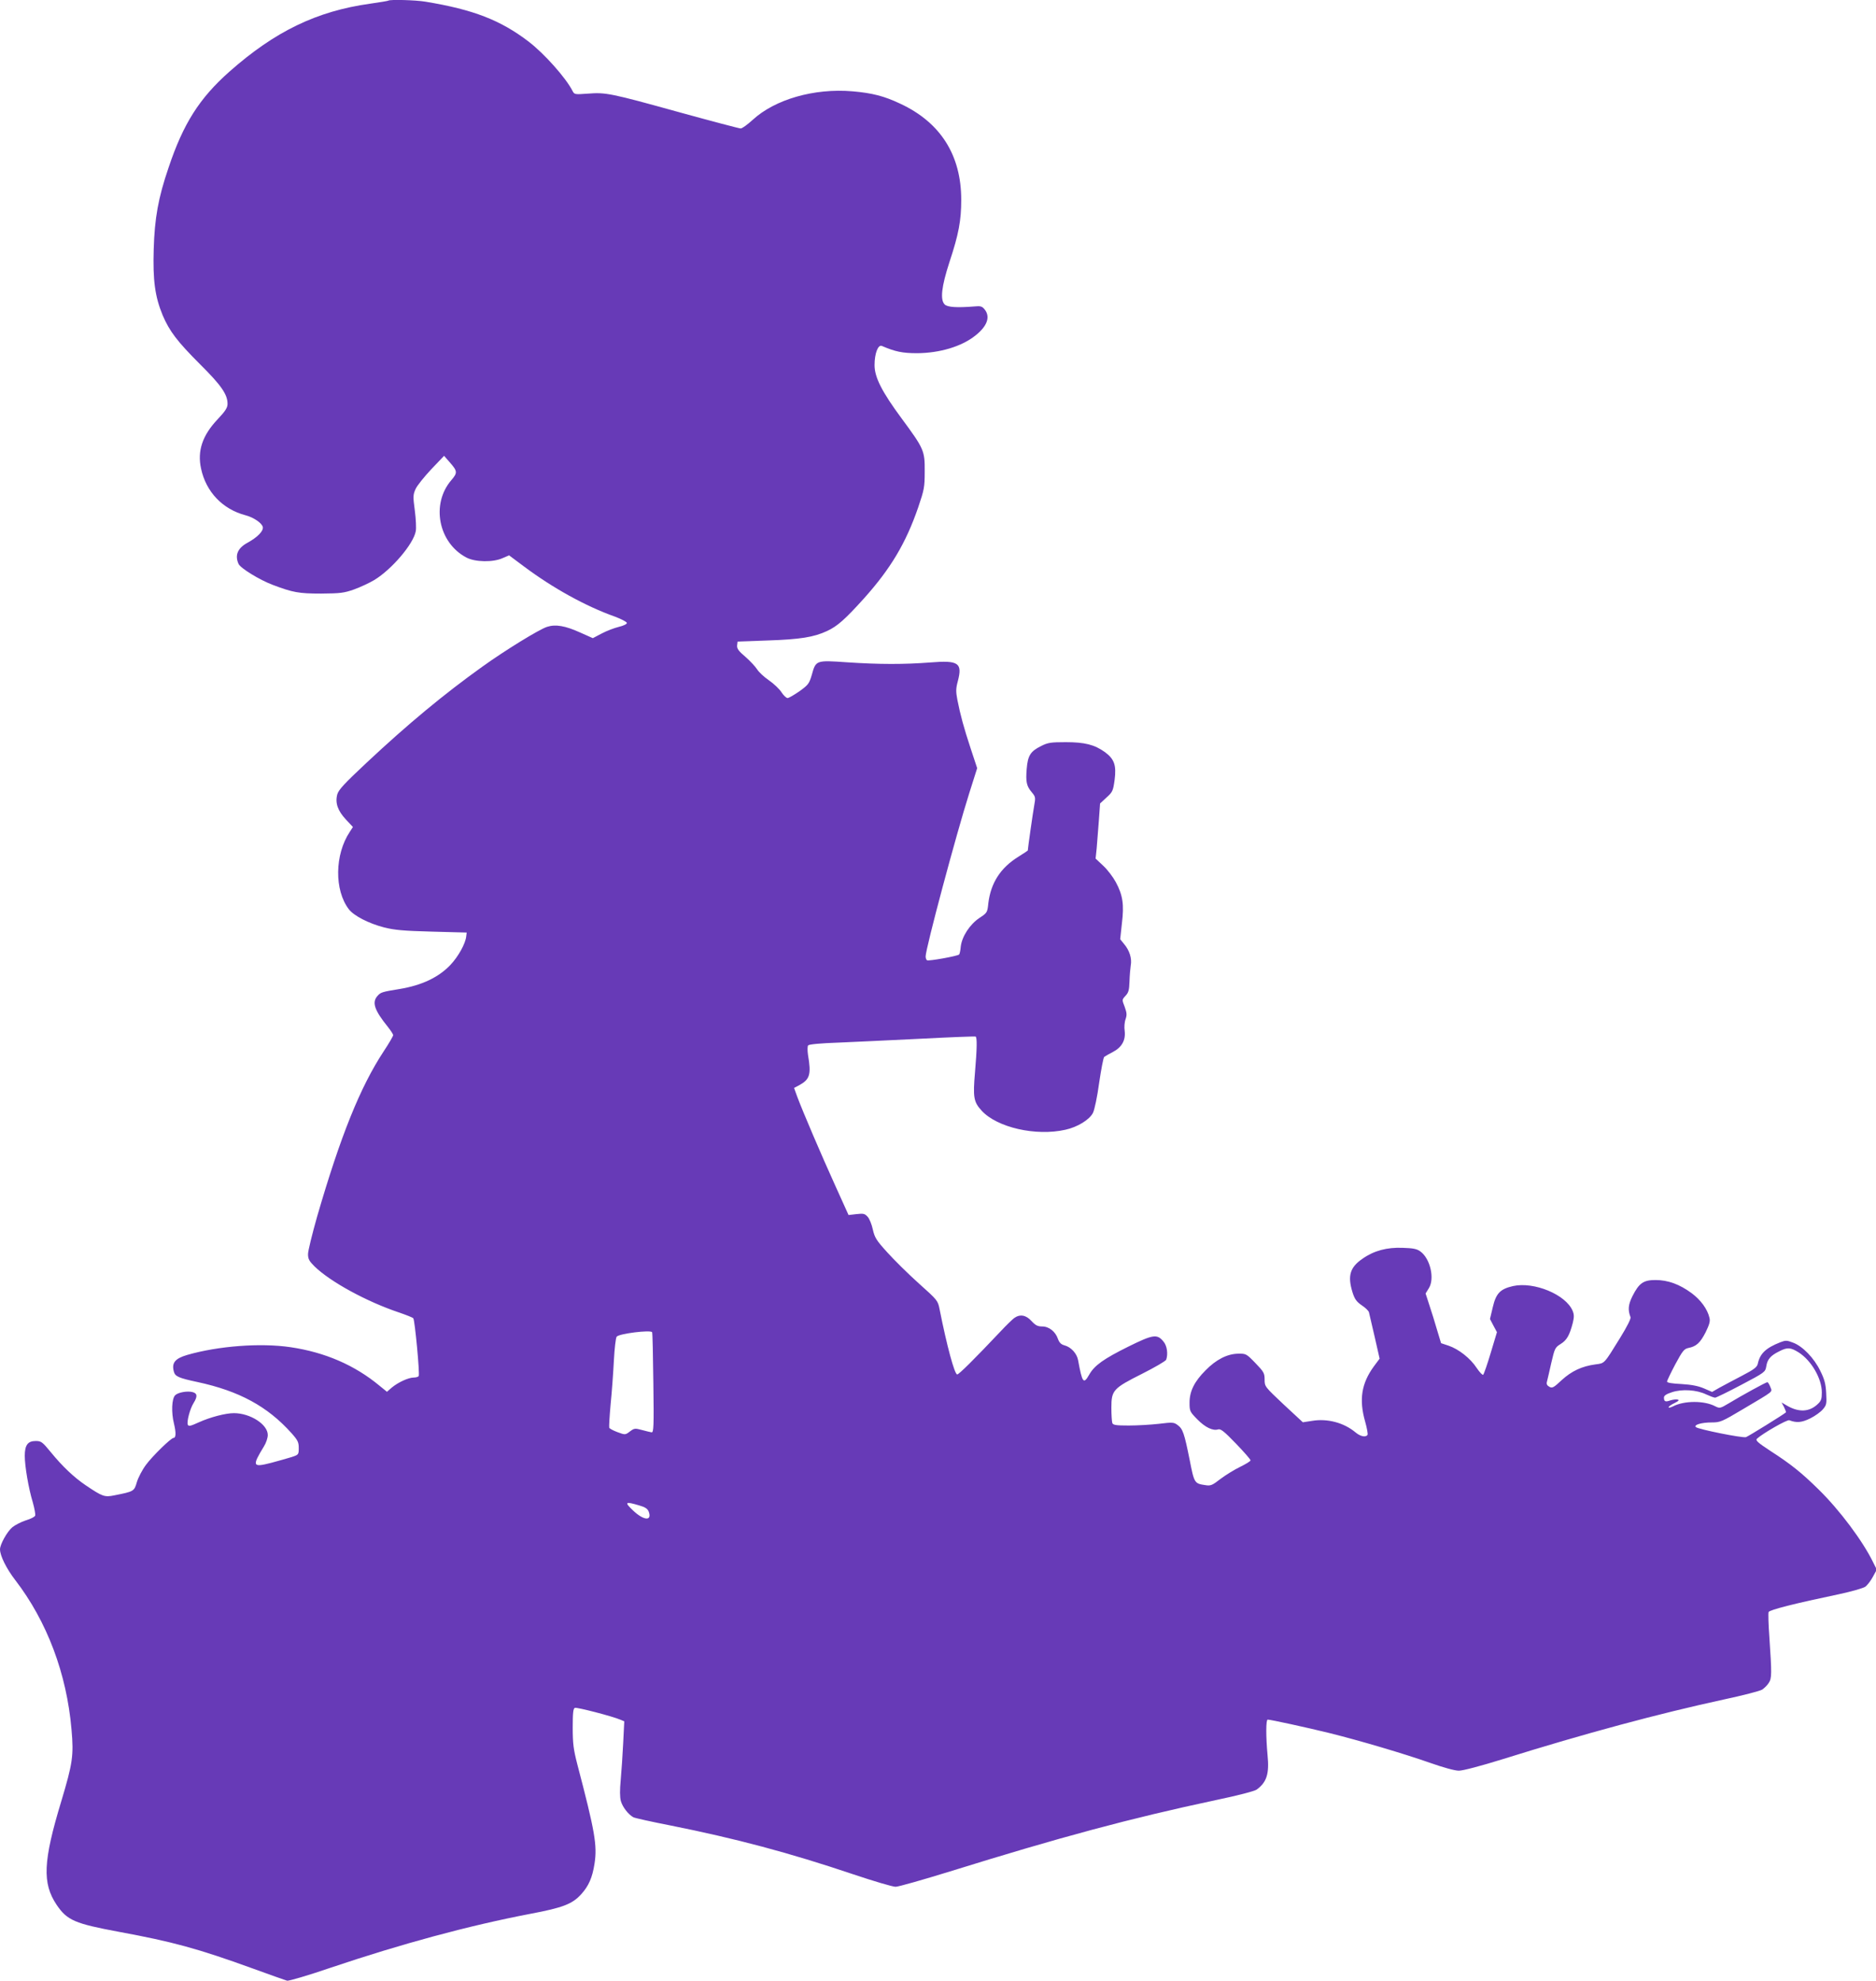
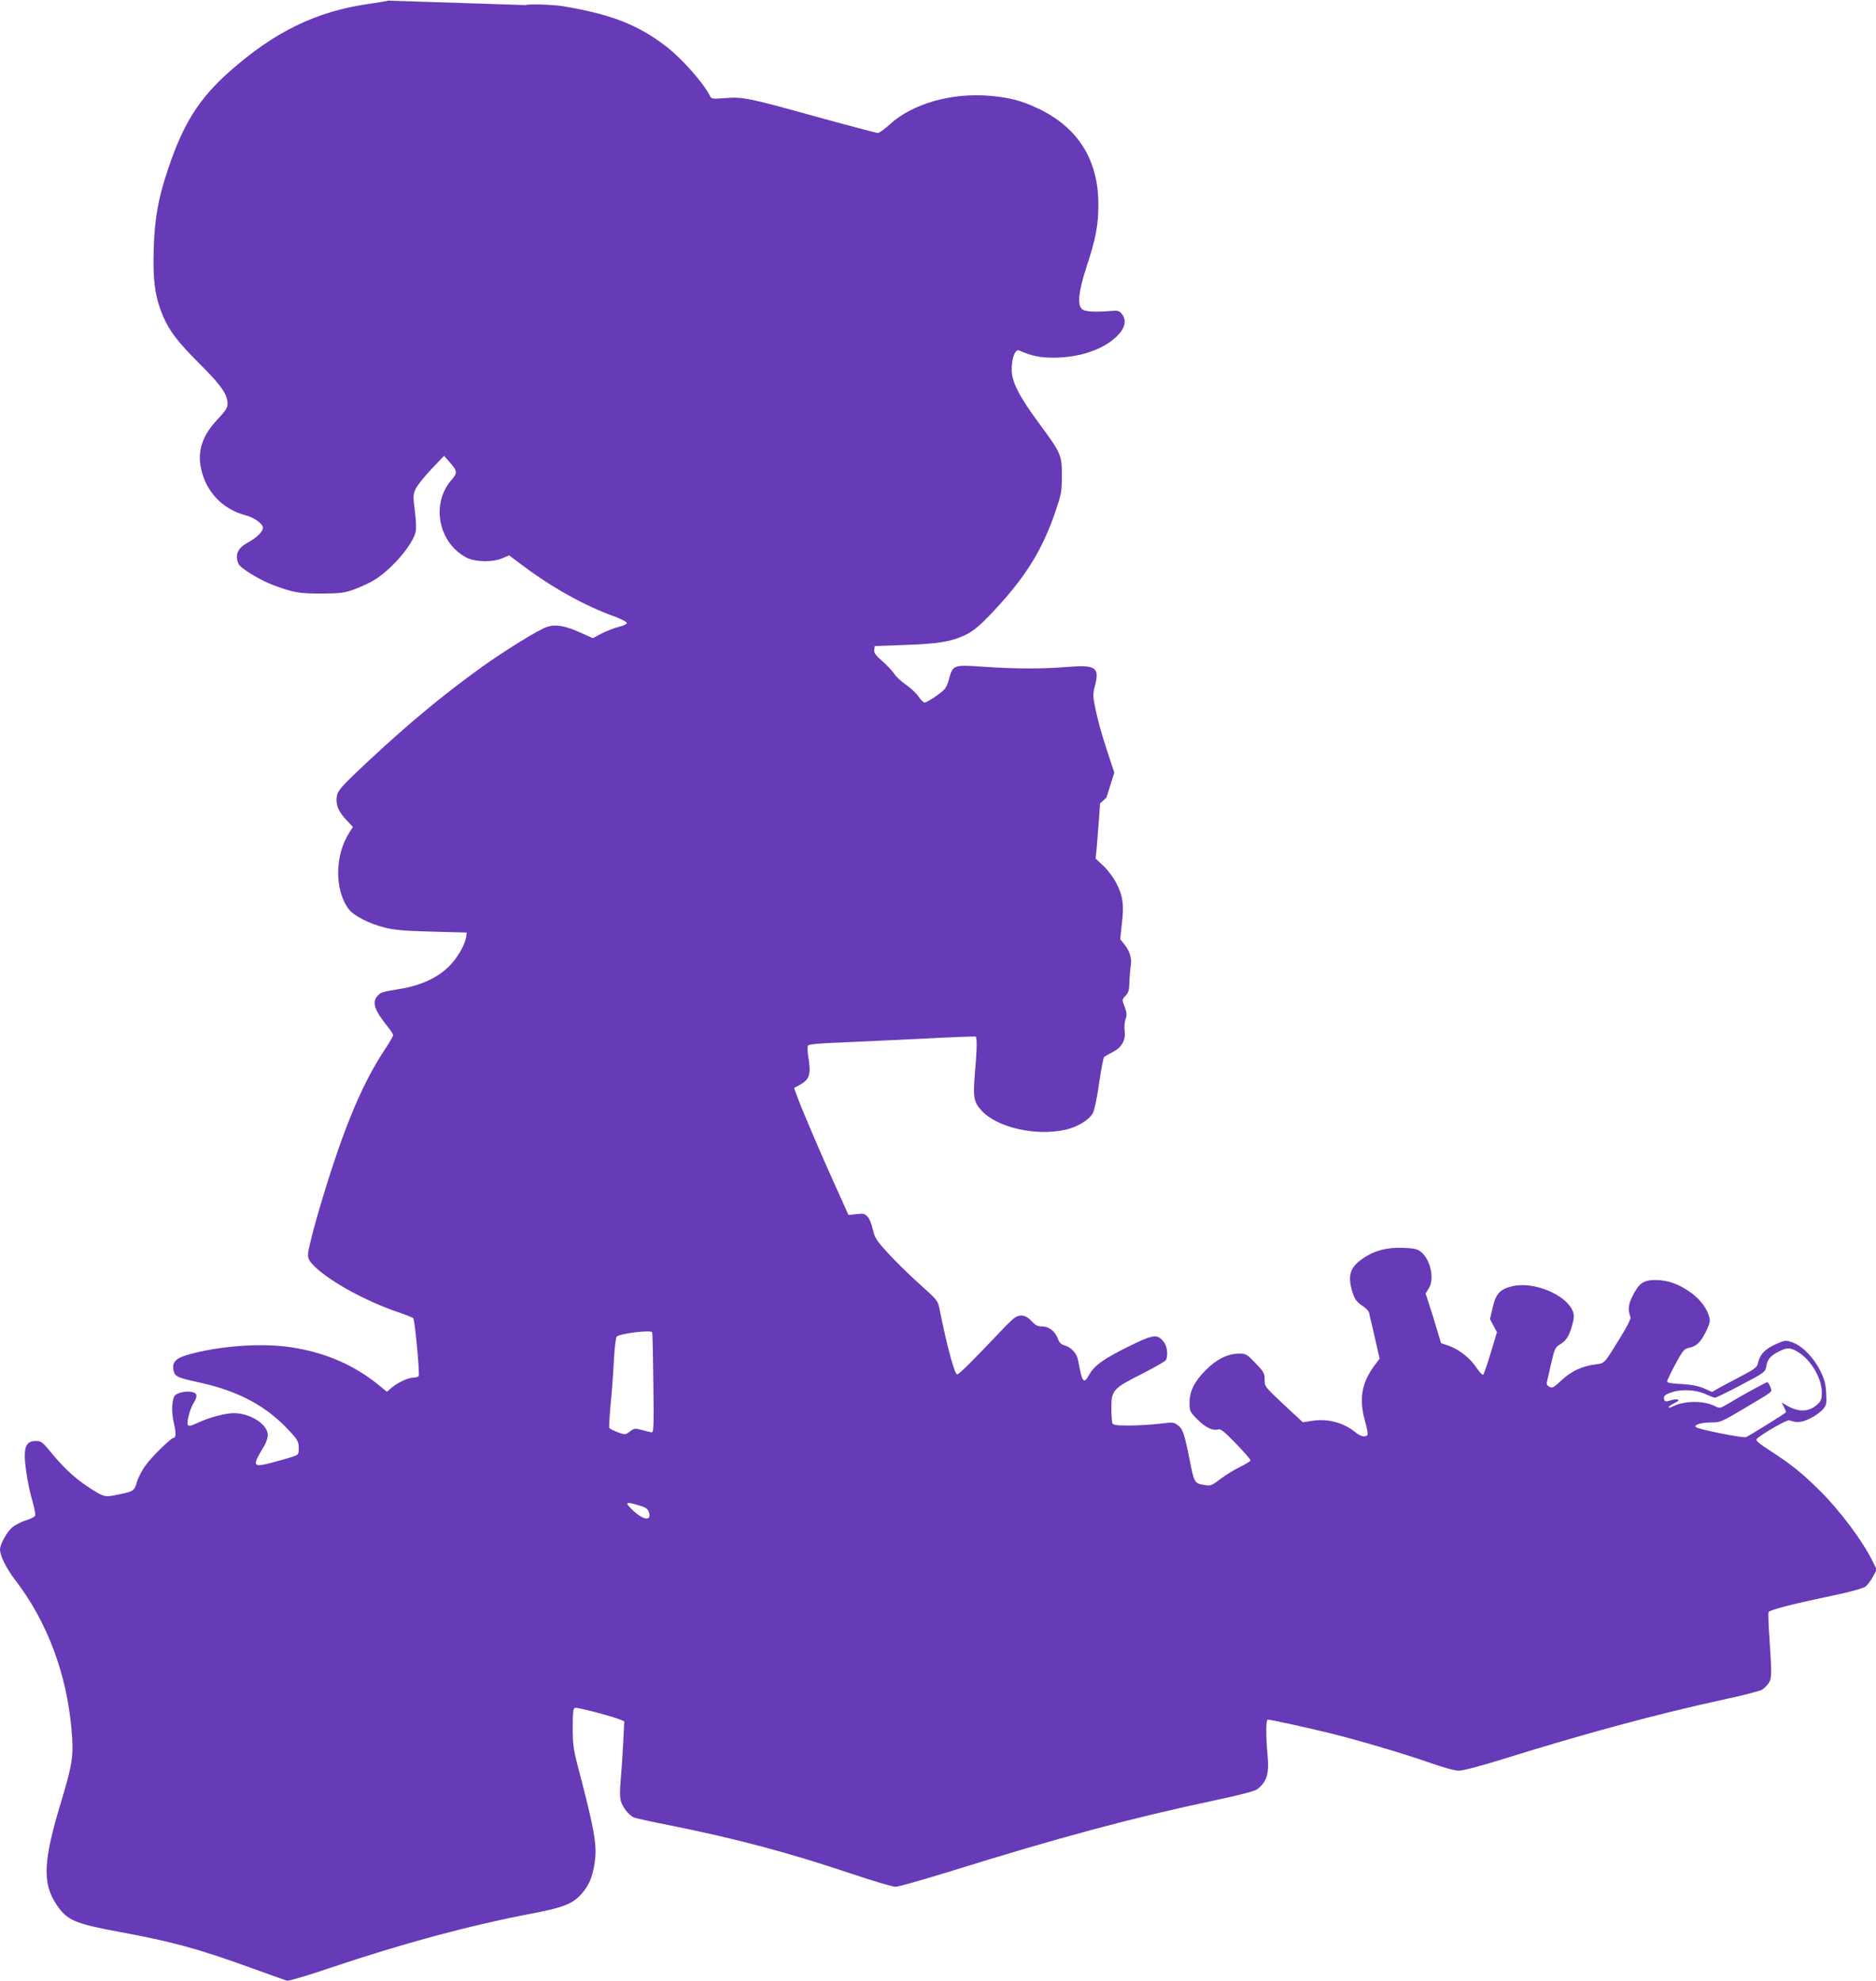
<svg xmlns="http://www.w3.org/2000/svg" version="1.0" width="1212pt" height="1280pt" viewBox="0 0 1212 1280" preserveAspectRatio="xMidYMid meet">
  <g transform="translate(0,1280) scale(0.1,-0.1)" fill="#673ab7" stroke="none">
-     <path d="M2509 12796 c-2 -2 -56 -11 -119 -20 -343 -48 -613 -178 -908 -439 -194 -172 -298 -336 -393 -620 -67 -196 -90 -327 -96 -527 -6 -201 8 -306 58 -427 44 -103 94 -169 242 -317 136 -135 177 -194 177 -255 0 -25 -13 -46 -65 -101 -98 -104 -131 -204 -106 -318 32 -150 139 -262 287 -301 54 -14 108 -52 112 -77 4 -26 -36 -66 -98 -100 -65 -35 -84 -81 -59 -137 12 -28 137 -104 219 -135 132 -50 170 -57 315 -57 125 1 148 4 213 27 41 15 99 42 129 60 113 68 254 233 269 316 4 19 1 79 -6 133 -12 91 -12 102 5 140 10 22 56 79 101 127 l83 87 35 -40 c52 -59 53 -69 12 -117 -133 -154 -84 -405 97 -500 56 -30 173 -32 234 -4 l42 18 95 -71 c187 -140 400 -258 589 -325 42 -16 77 -34 77 -41 0 -7 -22 -18 -52 -25 -29 -7 -79 -26 -111 -43 l-57 -30 -83 37 c-95 43 -158 54 -213 36 -52 -17 -270 -151 -419 -258 -247 -177 -479 -369 -748 -621 -143 -134 -179 -173 -188 -203 -15 -56 3 -106 56 -163 l45 -48 -20 -31 c-98 -147 -101 -377 -6 -501 33 -42 127 -91 228 -117 68 -17 124 -22 308 -27 l225 -6 -3 -25 c-5 -47 -51 -130 -102 -184 -76 -80 -184 -132 -330 -156 -111 -18 -120 -21 -140 -43 -39 -42 -22 -93 67 -203 18 -23 33 -46 33 -52 0 -6 -27 -53 -61 -104 -152 -231 -279 -547 -430 -1067 -32 -113 -59 -222 -59 -243 0 -32 7 -45 42 -80 103 -100 336 -227 544 -297 47 -16 90 -33 94 -38 10 -11 43 -361 35 -373 -3 -6 -18 -10 -33 -10 -35 -1 -98 -30 -140 -64 l-32 -28 -48 39 c-160 133 -352 216 -574 249 -195 29 -468 8 -669 -50 -78 -23 -101 -51 -86 -107 8 -32 31 -42 153 -68 269 -58 452 -157 607 -330 41 -46 47 -59 47 -96 0 -43 -1 -44 -47 -59 -27 -8 -85 -25 -131 -37 -121 -31 -125 -22 -47 106 14 22 25 55 25 74 0 68 -113 141 -219 141 -54 0 -153 -26 -226 -59 -55 -25 -67 -28 -72 -15 -7 20 14 102 38 140 26 42 24 62 -7 70 -34 9 -94 -2 -112 -20 -23 -22 -26 -113 -8 -184 14 -58 13 -92 -3 -92 -16 0 -137 -118 -178 -174 -24 -32 -50 -82 -59 -112 -17 -59 -19 -60 -145 -85 -64 -13 -77 -8 -184 64 -77 52 -152 123 -227 215 -55 67 -62 72 -98 72 -51 0 -70 -27 -70 -96 0 -66 24 -209 52 -301 11 -39 18 -78 15 -85 -2 -8 -30 -22 -61 -31 -30 -10 -69 -30 -86 -44 -34 -28 -80 -111 -80 -143 0 -41 41 -124 98 -198 206 -268 333 -605 364 -967 15 -168 7 -218 -66 -462 -118 -389 -124 -530 -30 -670 68 -100 117 -121 402 -174 347 -64 509 -108 862 -236 113 -41 214 -77 225 -80 11 -2 135 34 275 82 465 157 899 274 1295 350 213 40 273 64 330 127 48 53 72 107 86 198 18 117 3 206 -111 640 -25 97 -30 134 -30 238 0 95 3 124 14 128 13 5 245 -55 295 -77 l24 -10 -7 -142 c-4 -78 -11 -185 -16 -238 -6 -64 -6 -109 1 -135 11 -39 48 -87 81 -105 9 -5 117 -29 240 -53 420 -84 767 -176 1182 -316 131 -44 253 -80 272 -80 18 0 176 45 351 99 714 222 1164 343 1718 461 144 30 250 58 264 68 65 48 82 102 70 223 -11 119 -11 229 1 229 19 0 257 -52 395 -86 202 -50 488 -135 653 -193 88 -31 161 -51 187 -51 26 0 140 30 282 74 537 168 1011 295 1430 386 122 26 234 55 248 64 13 9 33 28 42 43 20 30 20 58 4 296 -6 81 -8 154 -5 162 6 14 172 56 454 115 80 17 156 39 170 48 14 10 36 39 50 65 l25 46 -24 48 c-66 136 -216 337 -352 470 -110 108 -178 163 -313 250 -82 54 -96 67 -85 78 37 34 195 125 209 119 47 -18 80 -15 135 12 32 16 68 42 82 59 23 27 25 35 21 105 -3 59 -11 89 -38 143 -40 83 -114 159 -175 182 -41 16 -49 16 -83 3 -94 -37 -132 -73 -146 -140 -5 -21 -24 -36 -103 -77 -54 -28 -119 -63 -145 -77 l-47 -27 -53 23 c-38 16 -80 24 -145 28 -60 3 -93 8 -93 16 0 6 24 56 53 111 47 87 57 100 85 106 51 10 76 33 111 101 24 49 31 72 25 94 -13 56 -56 115 -115 159 -79 58 -153 85 -234 85 -78 0 -106 -20 -149 -105 -27 -55 -30 -88 -12 -135 4 -9 -24 -64 -68 -135 -105 -170 -98 -162 -158 -170 -89 -12 -154 -43 -218 -101 -52 -49 -61 -54 -80 -44 -16 9 -20 18 -16 33 3 12 16 66 28 121 22 94 24 100 61 123 40 25 57 56 78 136 9 37 9 54 -1 78 -44 105 -249 190 -385 160 -83 -19 -110 -47 -131 -137 l-18 -76 22 -42 23 -43 -40 -133 c-22 -74 -44 -137 -49 -142 -4 -4 -23 16 -42 44 -41 63 -117 122 -182 144 l-48 16 -26 86 c-14 48 -36 120 -50 161 l-24 74 21 34 c39 62 9 191 -54 237 -22 17 -47 22 -115 24 -101 4 -185 -18 -259 -70 -82 -56 -98 -111 -65 -218 14 -44 26 -60 59 -83 23 -15 44 -35 47 -45 2 -9 19 -81 37 -159 l32 -141 -38 -51 c-79 -109 -96 -213 -56 -354 12 -42 19 -82 16 -87 -11 -18 -46 -11 -77 15 -75 63 -182 92 -282 75 l-59 -9 -124 115 c-122 115 -123 116 -123 161 0 41 -5 50 -59 106 -59 61 -61 62 -113 61 -69 -1 -142 -38 -210 -108 -72 -72 -103 -135 -103 -208 0 -55 2 -59 50 -108 51 -52 101 -76 135 -65 16 5 39 -13 115 -92 52 -54 94 -102 94 -108 1 -5 -30 -24 -67 -42 -37 -18 -94 -53 -127 -78 -54 -42 -64 -46 -99 -40 -69 10 -71 13 -100 162 -35 173 -44 201 -78 226 -24 18 -32 19 -121 8 -53 -6 -140 -11 -195 -11 -82 0 -101 3 -106 16 -3 9 -6 53 -6 99 0 113 11 125 200 220 81 41 150 81 154 90 13 36 6 90 -17 117 -41 51 -67 47 -227 -32 -159 -79 -219 -121 -253 -181 -37 -65 -45 -54 -72 93 -8 44 -46 85 -88 96 -22 6 -33 17 -42 41 -16 48 -58 81 -102 81 -29 0 -43 7 -69 35 -35 39 -74 46 -111 20 -11 -8 -52 -47 -89 -87 -172 -182 -269 -278 -280 -278 -17 0 -67 185 -114 422 -11 55 -13 58 -135 167 -68 61 -159 151 -203 200 -71 78 -81 95 -93 147 -7 33 -22 70 -33 82 -19 21 -27 23 -72 18 l-52 -6 -85 188 c-90 198 -210 479 -246 575 l-21 58 32 17 c70 38 80 69 58 197 -4 29 -4 55 1 61 6 7 80 14 196 18 102 4 342 16 532 25 190 10 349 16 354 14 10 -6 9 -77 -4 -230 -14 -163 -9 -192 43 -249 100 -109 351 -166 541 -123 78 17 156 65 178 109 10 20 28 104 40 194 13 87 27 163 33 168 6 4 31 19 55 31 58 30 84 76 77 136 -4 24 -1 59 6 77 9 27 8 40 -6 79 -18 46 -18 46 5 71 20 21 24 37 26 92 1 37 5 84 8 104 9 45 -8 98 -43 139 l-25 31 11 102 c15 122 6 182 -39 266 -17 32 -53 80 -81 106 l-50 47 7 66 c3 36 9 116 14 178 l8 112 41 38 c40 36 43 43 53 115 12 94 -2 134 -63 179 -67 48 -130 64 -253 64 -97 0 -116 -3 -159 -25 -69 -34 -86 -62 -93 -147 -7 -85 -1 -112 33 -152 24 -29 25 -33 15 -88 -8 -43 -41 -276 -41 -288 0 -1 -27 -19 -59 -39 -117 -72 -180 -170 -196 -302 -6 -60 -8 -62 -58 -95 -62 -42 -112 -119 -120 -184 -2 -25 -7 -49 -11 -52 -10 -10 -197 -44 -207 -37 -5 3 -9 14 -9 25 0 50 197 787 282 1055 l51 161 -41 124 c-45 136 -68 221 -87 318 -10 53 -10 72 3 120 31 118 5 136 -178 121 -168 -13 -330 -13 -538 1 -202 14 -201 14 -228 -83 -16 -54 -22 -63 -79 -104 -35 -24 -69 -44 -77 -44 -8 0 -26 17 -39 37 -13 21 -50 56 -82 78 -32 22 -66 54 -76 71 -11 17 -44 53 -75 80 -45 38 -56 54 -54 74 l3 25 195 7 c208 7 297 21 383 61 67 31 117 76 238 210 173 193 271 357 351 589 39 115 42 130 42 233 1 133 -5 146 -148 340 -128 173 -176 267 -176 346 0 76 23 134 47 124 86 -37 133 -47 228 -47 146 1 287 43 375 113 78 61 100 122 61 170 -16 20 -26 23 -67 19 -113 -9 -173 -5 -191 13 -30 30 -21 114 31 274 60 181 76 269 76 402 0 289 -134 500 -394 621 -103 49 -181 69 -309 80 -247 21 -501 -52 -645 -185 -33 -30 -67 -55 -77 -55 -9 0 -187 47 -394 104 -447 124 -478 130 -593 121 -84 -6 -87 -6 -99 17 -43 85 -183 242 -285 320 -181 138 -356 206 -665 257 -64 11 -231 15 -240 7z m1704 -8603 c3 -5 6 -152 8 -328 4 -280 2 -320 -11 -319 -8 1 -36 8 -62 15 -45 12 -50 12 -78 -9 -30 -23 -31 -23 -80 -5 -27 10 -52 23 -54 29 -2 6 2 74 9 152 8 78 17 204 21 282 4 77 12 146 18 154 15 20 220 45 229 29z m7408 -131 c81 -52 149 -168 149 -258 0 -42 -4 -55 -27 -76 -54 -51 -122 -54 -199 -9 l-34 20 16 -30 c8 -17 14 -32 12 -34 -12 -12 -243 -155 -258 -160 -22 -7 -310 51 -324 65 -15 15 38 30 103 30 55 0 66 5 202 86 207 123 189 108 176 144 -6 16 -15 30 -19 30 -9 0 -164 -85 -250 -137 -55 -33 -58 -33 -88 -18 -71 37 -200 36 -271 -1 -16 -8 -29 -11 -29 -6 0 5 17 17 38 27 28 14 33 20 19 23 -10 2 -31 -1 -47 -6 -31 -11 -40 -7 -40 19 0 12 16 23 51 34 65 22 160 16 222 -14 24 -11 50 -21 58 -21 8 1 84 38 169 83 152 80 155 83 161 119 7 46 28 70 83 97 54 28 74 26 127 -7z m-7492 -988 c39 -11 54 -21 62 -40 23 -62 -31 -59 -100 6 -59 56 -53 61 38 34z" />
+     <path d="M2509 12796 c-2 -2 -56 -11 -119 -20 -343 -48 -613 -178 -908 -439 -194 -172 -298 -336 -393 -620 -67 -196 -90 -327 -96 -527 -6 -201 8 -306 58 -427 44 -103 94 -169 242 -317 136 -135 177 -194 177 -255 0 -25 -13 -46 -65 -101 -98 -104 -131 -204 -106 -318 32 -150 139 -262 287 -301 54 -14 108 -52 112 -77 4 -26 -36 -66 -98 -100 -65 -35 -84 -81 -59 -137 12 -28 137 -104 219 -135 132 -50 170 -57 315 -57 125 1 148 4 213 27 41 15 99 42 129 60 113 68 254 233 269 316 4 19 1 79 -6 133 -12 91 -12 102 5 140 10 22 56 79 101 127 l83 87 35 -40 c52 -59 53 -69 12 -117 -133 -154 -84 -405 97 -500 56 -30 173 -32 234 -4 l42 18 95 -71 c187 -140 400 -258 589 -325 42 -16 77 -34 77 -41 0 -7 -22 -18 -52 -25 -29 -7 -79 -26 -111 -43 l-57 -30 -83 37 c-95 43 -158 54 -213 36 -52 -17 -270 -151 -419 -258 -247 -177 -479 -369 -748 -621 -143 -134 -179 -173 -188 -203 -15 -56 3 -106 56 -163 l45 -48 -20 -31 c-98 -147 -101 -377 -6 -501 33 -42 127 -91 228 -117 68 -17 124 -22 308 -27 l225 -6 -3 -25 c-5 -47 -51 -130 -102 -184 -76 -80 -184 -132 -330 -156 -111 -18 -120 -21 -140 -43 -39 -42 -22 -93 67 -203 18 -23 33 -46 33 -52 0 -6 -27 -53 -61 -104 -152 -231 -279 -547 -430 -1067 -32 -113 -59 -222 -59 -243 0 -32 7 -45 42 -80 103 -100 336 -227 544 -297 47 -16 90 -33 94 -38 10 -11 43 -361 35 -373 -3 -6 -18 -10 -33 -10 -35 -1 -98 -30 -140 -64 l-32 -28 -48 39 c-160 133 -352 216 -574 249 -195 29 -468 8 -669 -50 -78 -23 -101 -51 -86 -107 8 -32 31 -42 153 -68 269 -58 452 -157 607 -330 41 -46 47 -59 47 -96 0 -43 -1 -44 -47 -59 -27 -8 -85 -25 -131 -37 -121 -31 -125 -22 -47 106 14 22 25 55 25 74 0 68 -113 141 -219 141 -54 0 -153 -26 -226 -59 -55 -25 -67 -28 -72 -15 -7 20 14 102 38 140 26 42 24 62 -7 70 -34 9 -94 -2 -112 -20 -23 -22 -26 -113 -8 -184 14 -58 13 -92 -3 -92 -16 0 -137 -118 -178 -174 -24 -32 -50 -82 -59 -112 -17 -59 -19 -60 -145 -85 -64 -13 -77 -8 -184 64 -77 52 -152 123 -227 215 -55 67 -62 72 -98 72 -51 0 -70 -27 -70 -96 0 -66 24 -209 52 -301 11 -39 18 -78 15 -85 -2 -8 -30 -22 -61 -31 -30 -10 -69 -30 -86 -44 -34 -28 -80 -111 -80 -143 0 -41 41 -124 98 -198 206 -268 333 -605 364 -967 15 -168 7 -218 -66 -462 -118 -389 -124 -530 -30 -670 68 -100 117 -121 402 -174 347 -64 509 -108 862 -236 113 -41 214 -77 225 -80 11 -2 135 34 275 82 465 157 899 274 1295 350 213 40 273 64 330 127 48 53 72 107 86 198 18 117 3 206 -111 640 -25 97 -30 134 -30 238 0 95 3 124 14 128 13 5 245 -55 295 -77 l24 -10 -7 -142 c-4 -78 -11 -185 -16 -238 -6 -64 -6 -109 1 -135 11 -39 48 -87 81 -105 9 -5 117 -29 240 -53 420 -84 767 -176 1182 -316 131 -44 253 -80 272 -80 18 0 176 45 351 99 714 222 1164 343 1718 461 144 30 250 58 264 68 65 48 82 102 70 223 -11 119 -11 229 1 229 19 0 257 -52 395 -86 202 -50 488 -135 653 -193 88 -31 161 -51 187 -51 26 0 140 30 282 74 537 168 1011 295 1430 386 122 26 234 55 248 64 13 9 33 28 42 43 20 30 20 58 4 296 -6 81 -8 154 -5 162 6 14 172 56 454 115 80 17 156 39 170 48 14 10 36 39 50 65 l25 46 -24 48 c-66 136 -216 337 -352 470 -110 108 -178 163 -313 250 -82 54 -96 67 -85 78 37 34 195 125 209 119 47 -18 80 -15 135 12 32 16 68 42 82 59 23 27 25 35 21 105 -3 59 -11 89 -38 143 -40 83 -114 159 -175 182 -41 16 -49 16 -83 3 -94 -37 -132 -73 -146 -140 -5 -21 -24 -36 -103 -77 -54 -28 -119 -63 -145 -77 l-47 -27 -53 23 c-38 16 -80 24 -145 28 -60 3 -93 8 -93 16 0 6 24 56 53 111 47 87 57 100 85 106 51 10 76 33 111 101 24 49 31 72 25 94 -13 56 -56 115 -115 159 -79 58 -153 85 -234 85 -78 0 -106 -20 -149 -105 -27 -55 -30 -88 -12 -135 4 -9 -24 -64 -68 -135 -105 -170 -98 -162 -158 -170 -89 -12 -154 -43 -218 -101 -52 -49 -61 -54 -80 -44 -16 9 -20 18 -16 33 3 12 16 66 28 121 22 94 24 100 61 123 40 25 57 56 78 136 9 37 9 54 -1 78 -44 105 -249 190 -385 160 -83 -19 -110 -47 -131 -137 l-18 -76 22 -42 23 -43 -40 -133 c-22 -74 -44 -137 -49 -142 -4 -4 -23 16 -42 44 -41 63 -117 122 -182 144 l-48 16 -26 86 c-14 48 -36 120 -50 161 l-24 74 21 34 c39 62 9 191 -54 237 -22 17 -47 22 -115 24 -101 4 -185 -18 -259 -70 -82 -56 -98 -111 -65 -218 14 -44 26 -60 59 -83 23 -15 44 -35 47 -45 2 -9 19 -81 37 -159 l32 -141 -38 -51 c-79 -109 -96 -213 -56 -354 12 -42 19 -82 16 -87 -11 -18 -46 -11 -77 15 -75 63 -182 92 -282 75 l-59 -9 -124 115 c-122 115 -123 116 -123 161 0 41 -5 50 -59 106 -59 61 -61 62 -113 61 -69 -1 -142 -38 -210 -108 -72 -72 -103 -135 -103 -208 0 -55 2 -59 50 -108 51 -52 101 -76 135 -65 16 5 39 -13 115 -92 52 -54 94 -102 94 -108 1 -5 -30 -24 -67 -42 -37 -18 -94 -53 -127 -78 -54 -42 -64 -46 -99 -40 -69 10 -71 13 -100 162 -35 173 -44 201 -78 226 -24 18 -32 19 -121 8 -53 -6 -140 -11 -195 -11 -82 0 -101 3 -106 16 -3 9 -6 53 -6 99 0 113 11 125 200 220 81 41 150 81 154 90 13 36 6 90 -17 117 -41 51 -67 47 -227 -32 -159 -79 -219 -121 -253 -181 -37 -65 -45 -54 -72 93 -8 44 -46 85 -88 96 -22 6 -33 17 -42 41 -16 48 -58 81 -102 81 -29 0 -43 7 -69 35 -35 39 -74 46 -111 20 -11 -8 -52 -47 -89 -87 -172 -182 -269 -278 -280 -278 -17 0 -67 185 -114 422 -11 55 -13 58 -135 167 -68 61 -159 151 -203 200 -71 78 -81 95 -93 147 -7 33 -22 70 -33 82 -19 21 -27 23 -72 18 l-52 -6 -85 188 c-90 198 -210 479 -246 575 l-21 58 32 17 c70 38 80 69 58 197 -4 29 -4 55 1 61 6 7 80 14 196 18 102 4 342 16 532 25 190 10 349 16 354 14 10 -6 9 -77 -4 -230 -14 -163 -9 -192 43 -249 100 -109 351 -166 541 -123 78 17 156 65 178 109 10 20 28 104 40 194 13 87 27 163 33 168 6 4 31 19 55 31 58 30 84 76 77 136 -4 24 -1 59 6 77 9 27 8 40 -6 79 -18 46 -18 46 5 71 20 21 24 37 26 92 1 37 5 84 8 104 9 45 -8 98 -43 139 l-25 31 11 102 c15 122 6 182 -39 266 -17 32 -53 80 -81 106 l-50 47 7 66 c3 36 9 116 14 178 l8 112 41 38 l51 161 -41 124 c-45 136 -68 221 -87 318 -10 53 -10 72 3 120 31 118 5 136 -178 121 -168 -13 -330 -13 -538 1 -202 14 -201 14 -228 -83 -16 -54 -22 -63 -79 -104 -35 -24 -69 -44 -77 -44 -8 0 -26 17 -39 37 -13 21 -50 56 -82 78 -32 22 -66 54 -76 71 -11 17 -44 53 -75 80 -45 38 -56 54 -54 74 l3 25 195 7 c208 7 297 21 383 61 67 31 117 76 238 210 173 193 271 357 351 589 39 115 42 130 42 233 1 133 -5 146 -148 340 -128 173 -176 267 -176 346 0 76 23 134 47 124 86 -37 133 -47 228 -47 146 1 287 43 375 113 78 61 100 122 61 170 -16 20 -26 23 -67 19 -113 -9 -173 -5 -191 13 -30 30 -21 114 31 274 60 181 76 269 76 402 0 289 -134 500 -394 621 -103 49 -181 69 -309 80 -247 21 -501 -52 -645 -185 -33 -30 -67 -55 -77 -55 -9 0 -187 47 -394 104 -447 124 -478 130 -593 121 -84 -6 -87 -6 -99 17 -43 85 -183 242 -285 320 -181 138 -356 206 -665 257 -64 11 -231 15 -240 7z m1704 -8603 c3 -5 6 -152 8 -328 4 -280 2 -320 -11 -319 -8 1 -36 8 -62 15 -45 12 -50 12 -78 -9 -30 -23 -31 -23 -80 -5 -27 10 -52 23 -54 29 -2 6 2 74 9 152 8 78 17 204 21 282 4 77 12 146 18 154 15 20 220 45 229 29z m7408 -131 c81 -52 149 -168 149 -258 0 -42 -4 -55 -27 -76 -54 -51 -122 -54 -199 -9 l-34 20 16 -30 c8 -17 14 -32 12 -34 -12 -12 -243 -155 -258 -160 -22 -7 -310 51 -324 65 -15 15 38 30 103 30 55 0 66 5 202 86 207 123 189 108 176 144 -6 16 -15 30 -19 30 -9 0 -164 -85 -250 -137 -55 -33 -58 -33 -88 -18 -71 37 -200 36 -271 -1 -16 -8 -29 -11 -29 -6 0 5 17 17 38 27 28 14 33 20 19 23 -10 2 -31 -1 -47 -6 -31 -11 -40 -7 -40 19 0 12 16 23 51 34 65 22 160 16 222 -14 24 -11 50 -21 58 -21 8 1 84 38 169 83 152 80 155 83 161 119 7 46 28 70 83 97 54 28 74 26 127 -7z m-7492 -988 c39 -11 54 -21 62 -40 23 -62 -31 -59 -100 6 -59 56 -53 61 38 34z" />
  </g>
</svg>